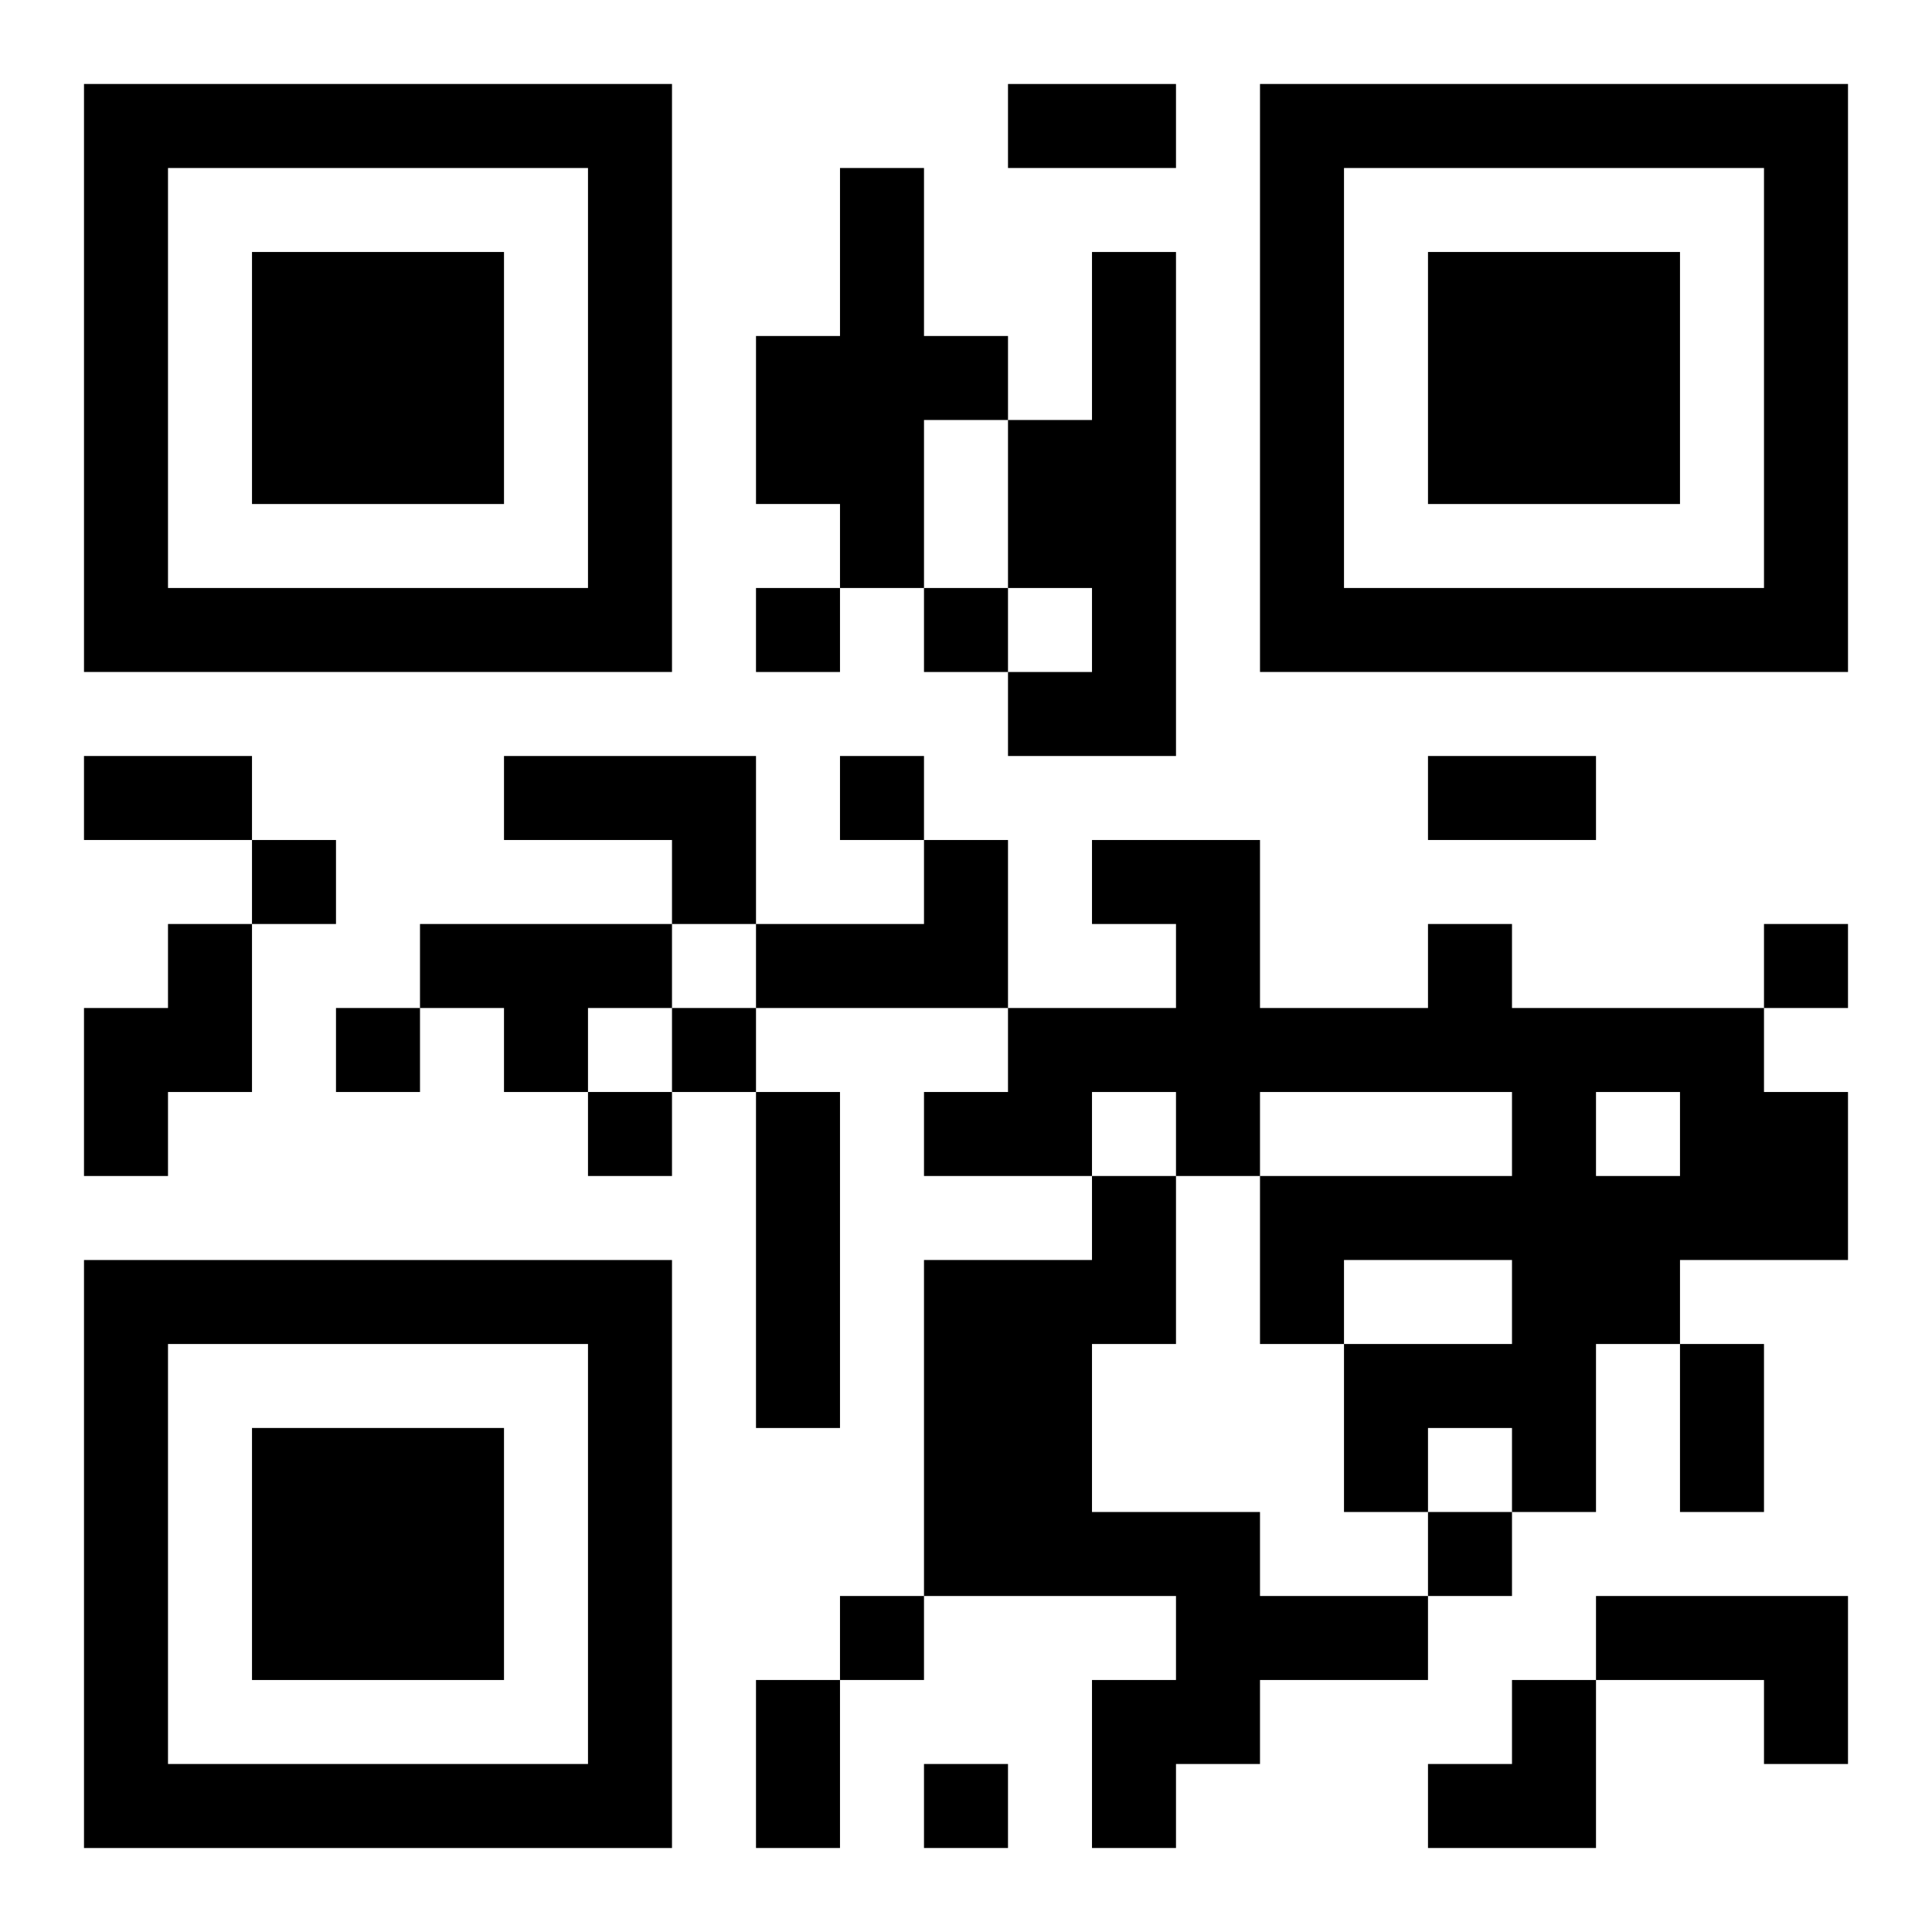
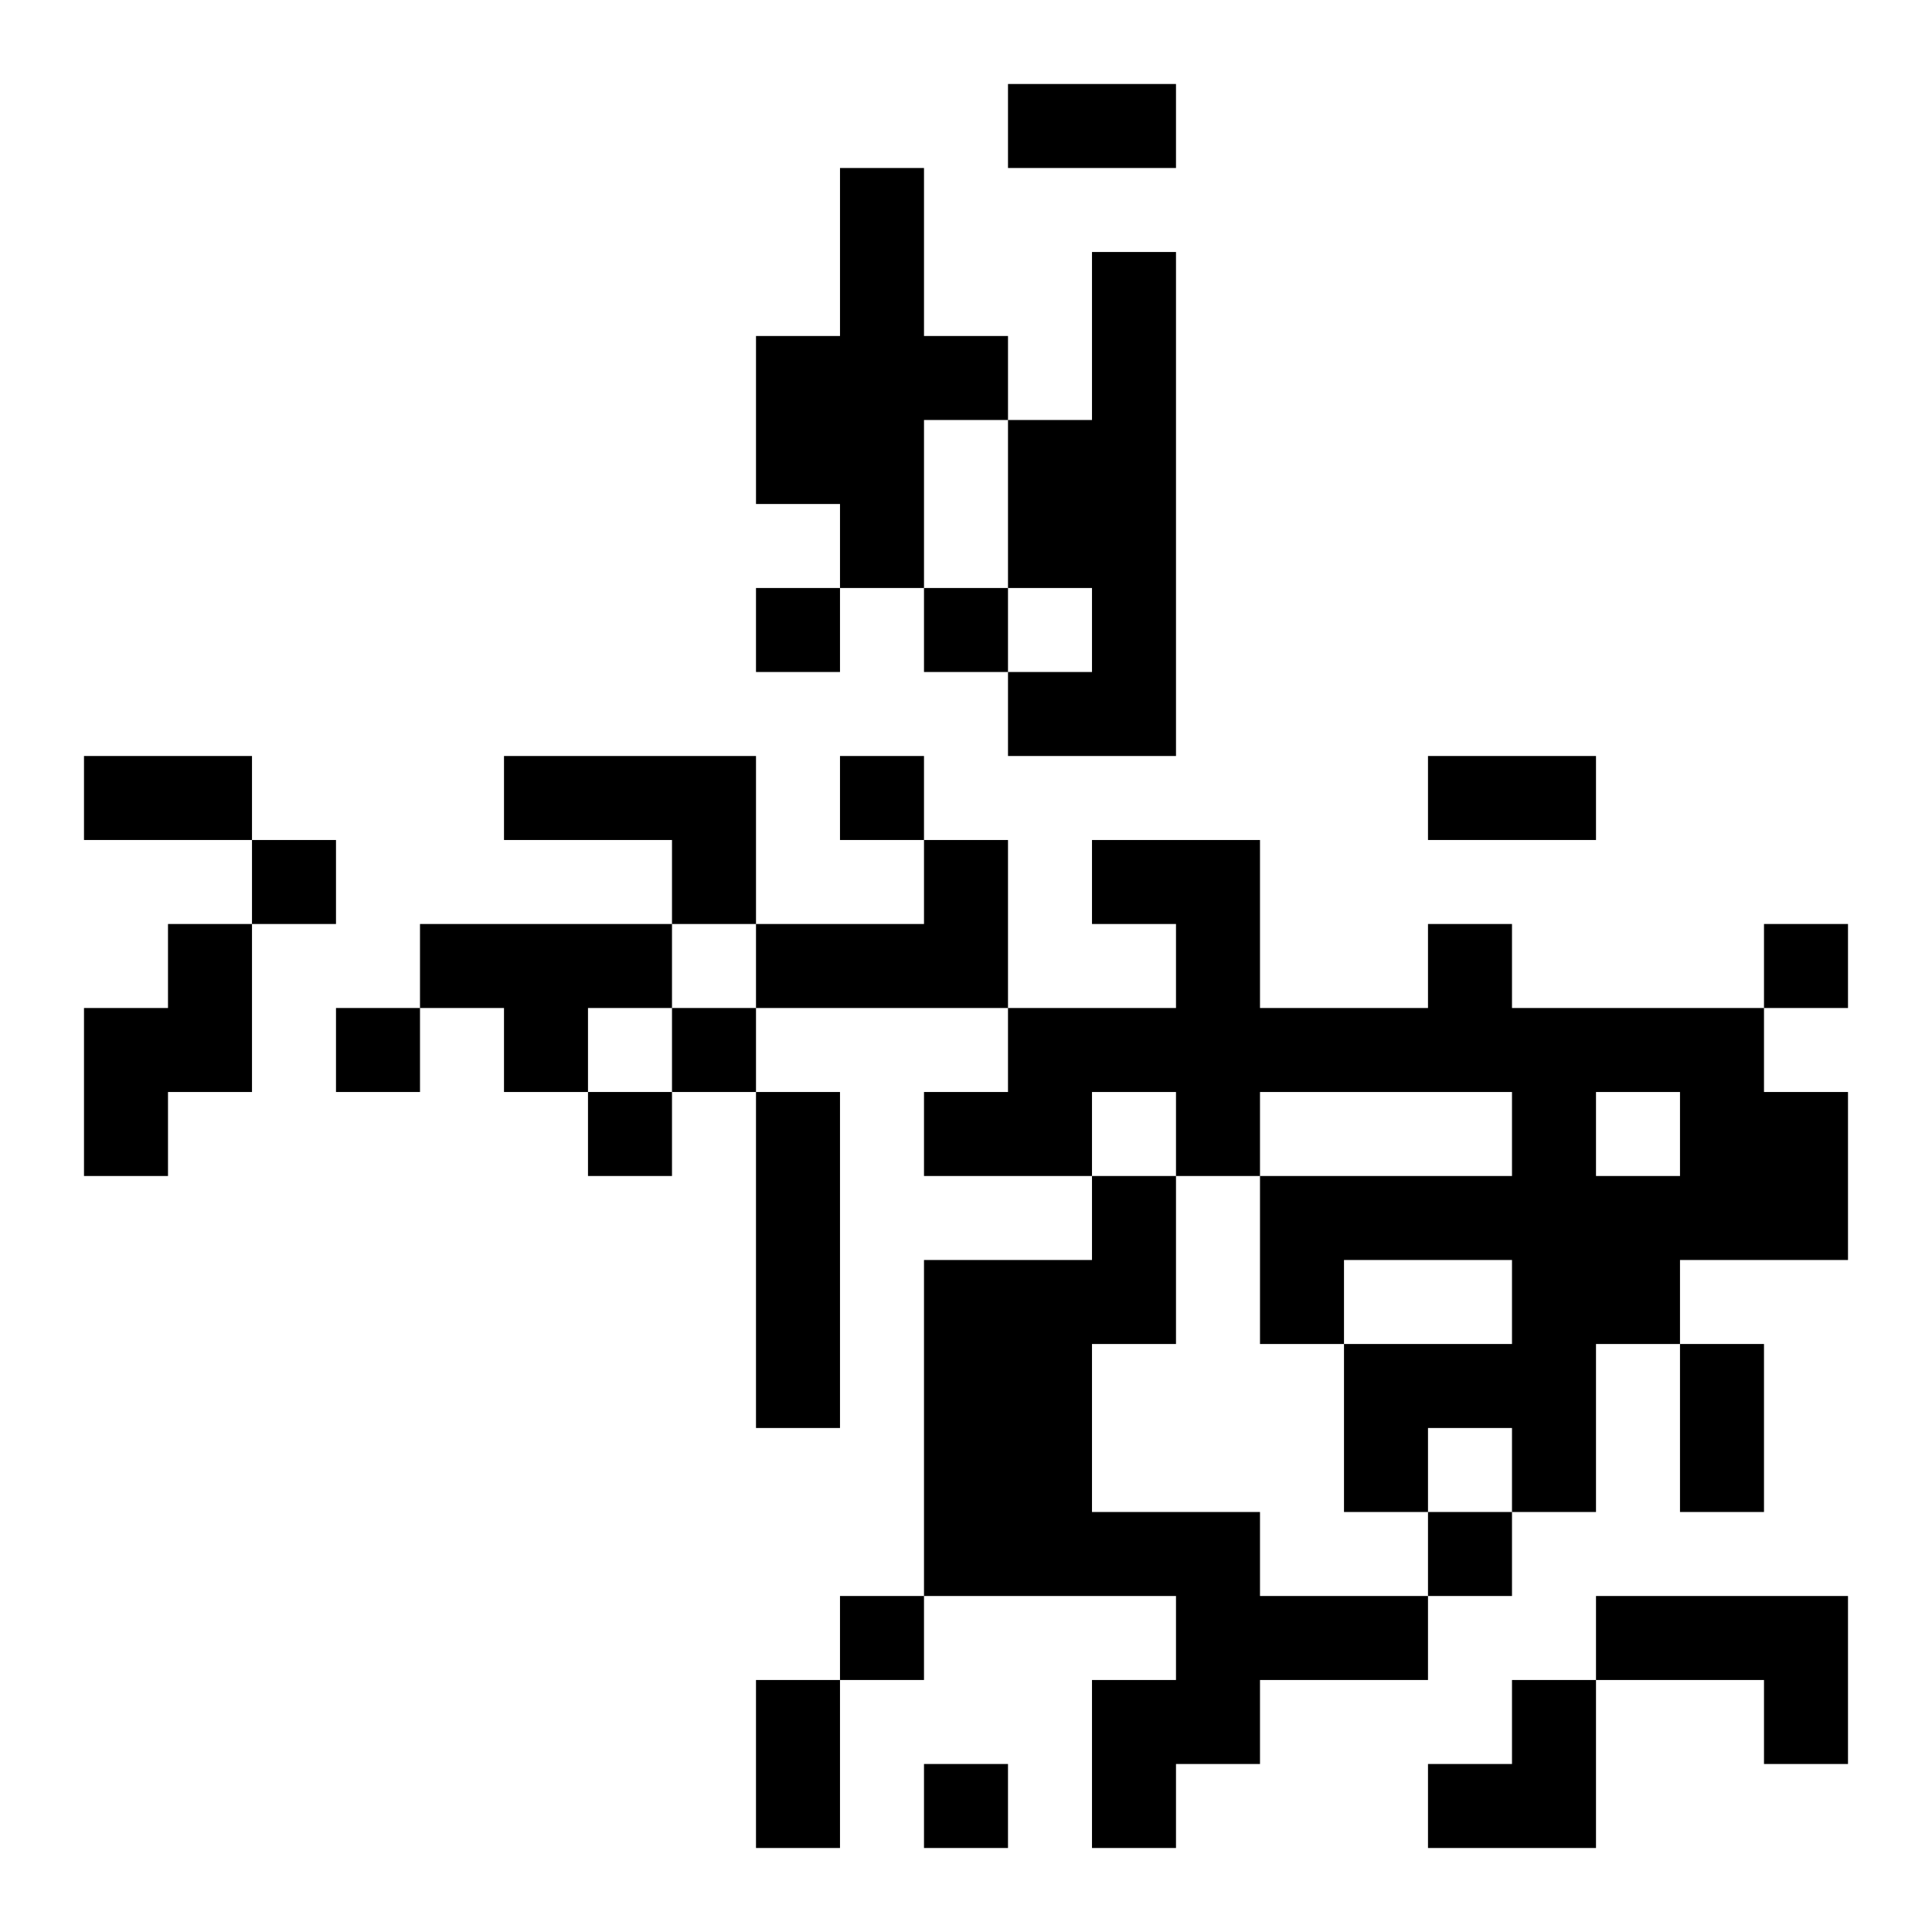
<svg xmlns="http://www.w3.org/2000/svg" xmlns:xlink="http://www.w3.org/1999/xlink" width="250" height="250" baseProfile="full" version="1.1" viewBox="-1 -1 23 23">
  <symbol id="a">
-     <path d="m0 7v7h7v-7h-7zm1 1h5v5h-5v-5zm1 1v3h3v-3h-3z" />
-   </symbol>
+     </symbol>
  <use y="-7" xlink:href="#a" />
  <use y="7" xlink:href="#a" />
  <use x="14" y="-7" xlink:href="#a" />
  <path d="m9 1h1v2h1v1h-1v2h-1v-1h-1v-2h1v-2m3 1h1v6h-2v-1h1v-1h-1v-2h1v-2m-7 6h3v2h-1v-1h-2v-1m5 1h1v2h-3v-1h2v-1m-9 1h1v2h-1v1h-1v-2h1v-1m3 0h3v1h-1v1h-1v-1h-1v-1m12 0h1v1h3v1h1v2h-2v1h-1v2h-1v-1h-1v1h-1v-2h2v-1h-2v1h-1v-2h3v-1h-3v1h-1v-1h-1v1h-2v-1h1v-1h2v-1h-1v-1h2v2h2v-1m2 2v1h1v-1h-1m-10 0h1v4h-1v-4m4 1h1v2h-1v2h2v1h2v1h-2v1h-1v1h-1v-2h1v-1h-3v-4h2v-1m6 5h3v2h-1v-1h-2v-1m-10-12v1h1v-1h-1m2 0v1h1v-1h-1m-1 2v1h1v-1h-1m-7 1v1h1v-1h-1m18 1v1h1v-1h-1m-17 1v1h1v-1h-1m4 0v1h1v-1h-1m-1 1v1h1v-1h-1m10 5v1h1v-1h-1m-7 1v1h1v-1h-1m1 2v1h1v-1h-1m1-20h2v1h-2v-1m-11 8h2v1h-2v-1m16 0h2v1h-2v-1m3 7h1v2h-1v-2m-11 4h1v2h-1v-2m8 0m1 0h1v2h-2v-1h1z" />
</svg>